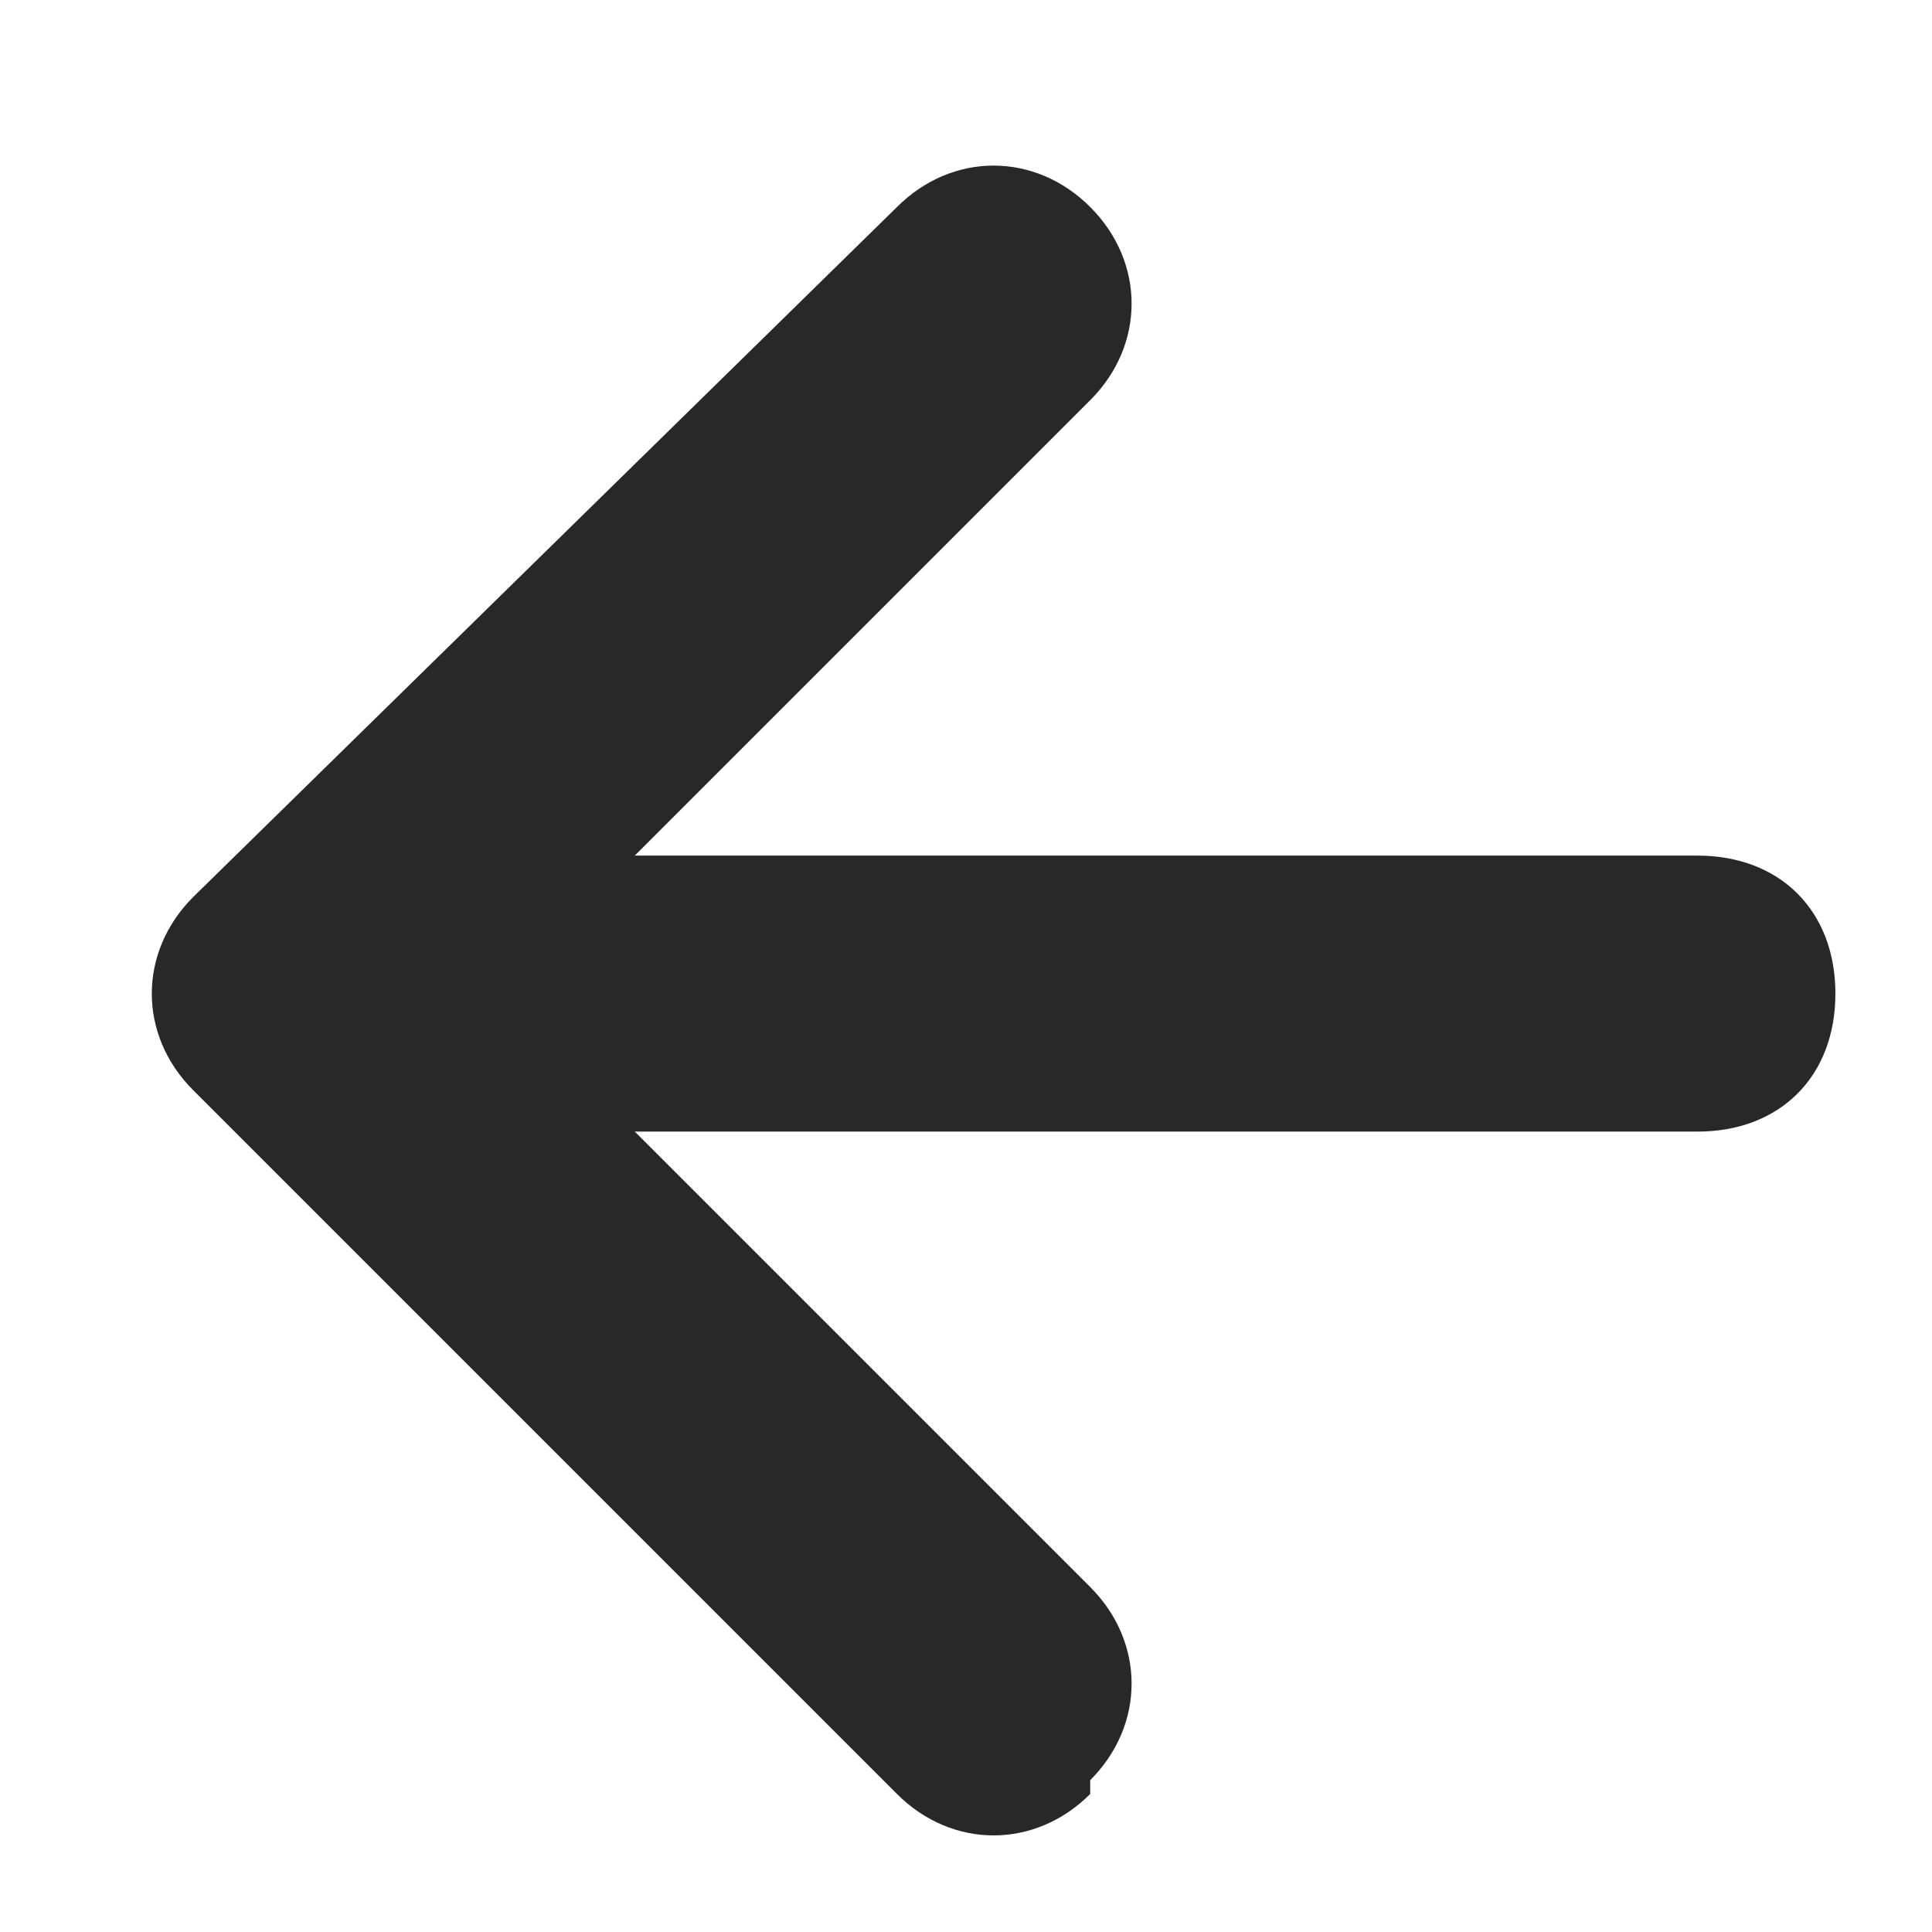
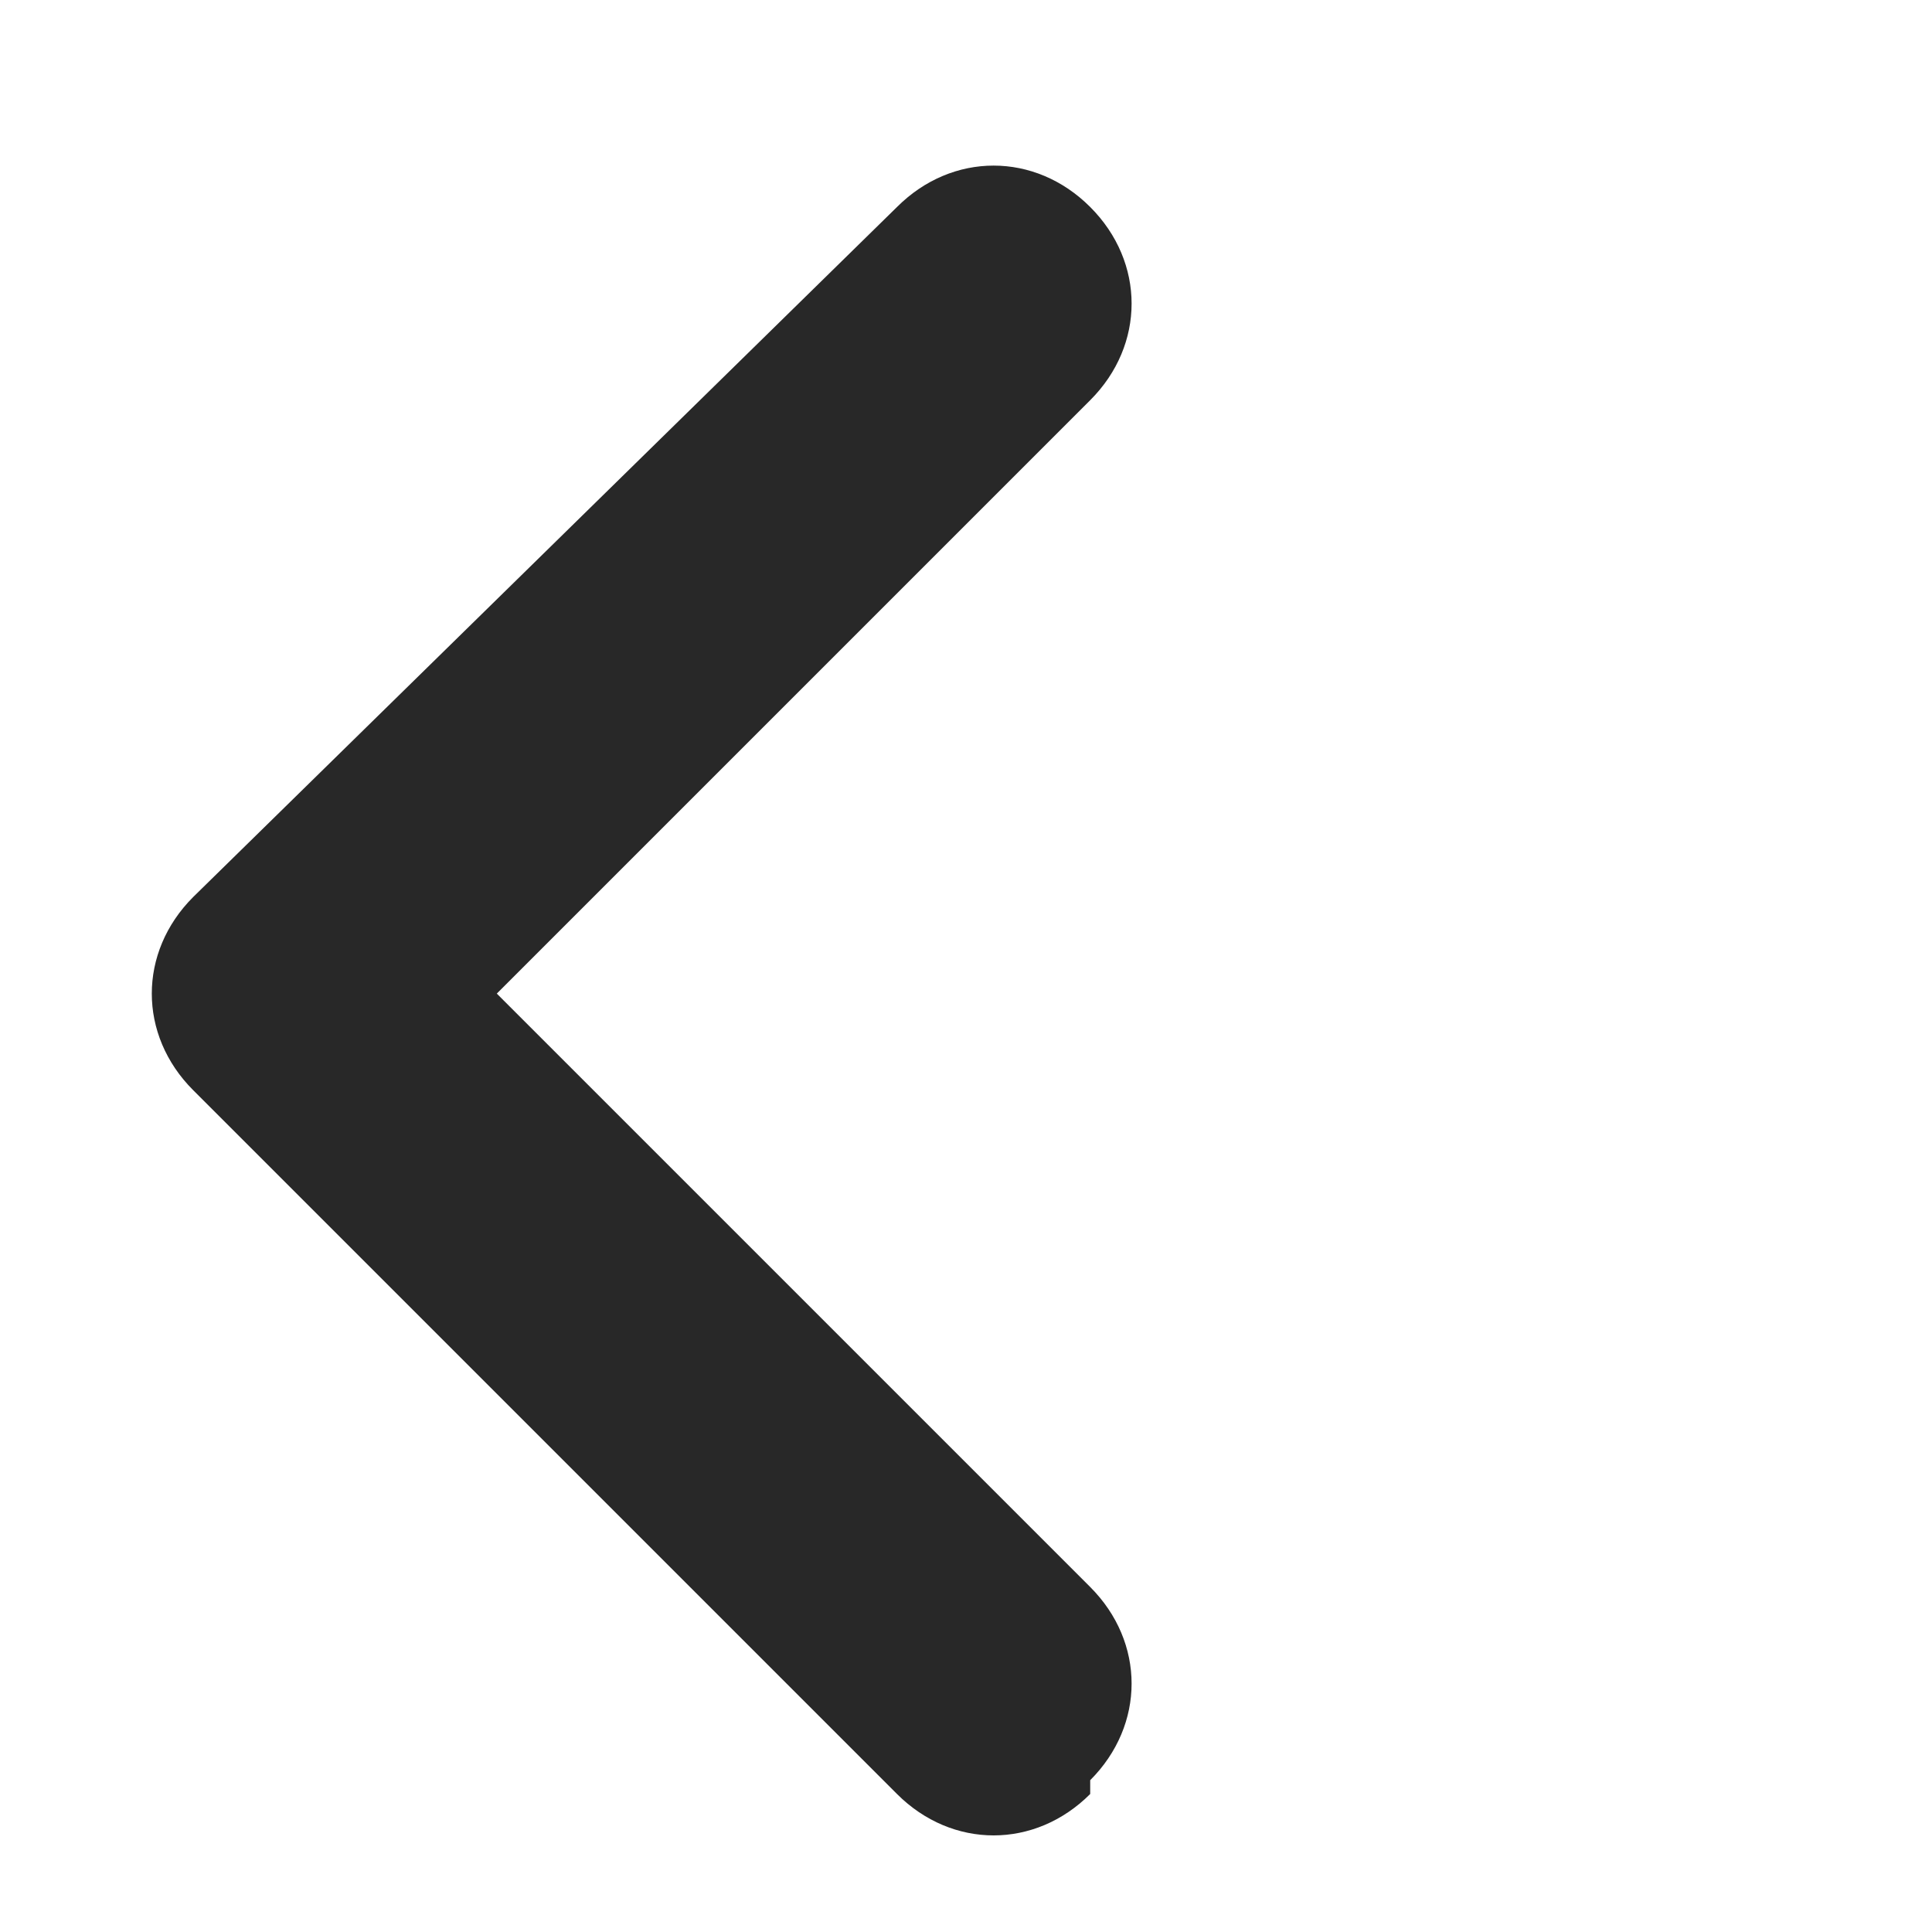
<svg xmlns="http://www.w3.org/2000/svg" id="_レイヤー_1" data-name="レイヤー_1" version="1.1" viewBox="0 0 14 14">
  <defs>
    <style>.st0{fill:#282828;fill-rule:evenodd}</style>
  </defs>
  <path class="st0" d="M7.9 13c-.4.4-1 .4-1.4 0L1.4 7.9c-.4-.4-.4-1 0-1.4l5.1-5c.4-.4 1-.4 1.4 0 .4.4.4 1 0 1.4L3.6 7.2l4.3 4.3c.4.4.4 1 0 1.4Z" />
-   <path class="st0" d="M1.2 7.2c0-.6.4-1 1-1h10.1c.6 0 1 .4 1 1s-.4 1-1 1H2.2c-.6 0-1-.4-1-1Z" />
</svg>